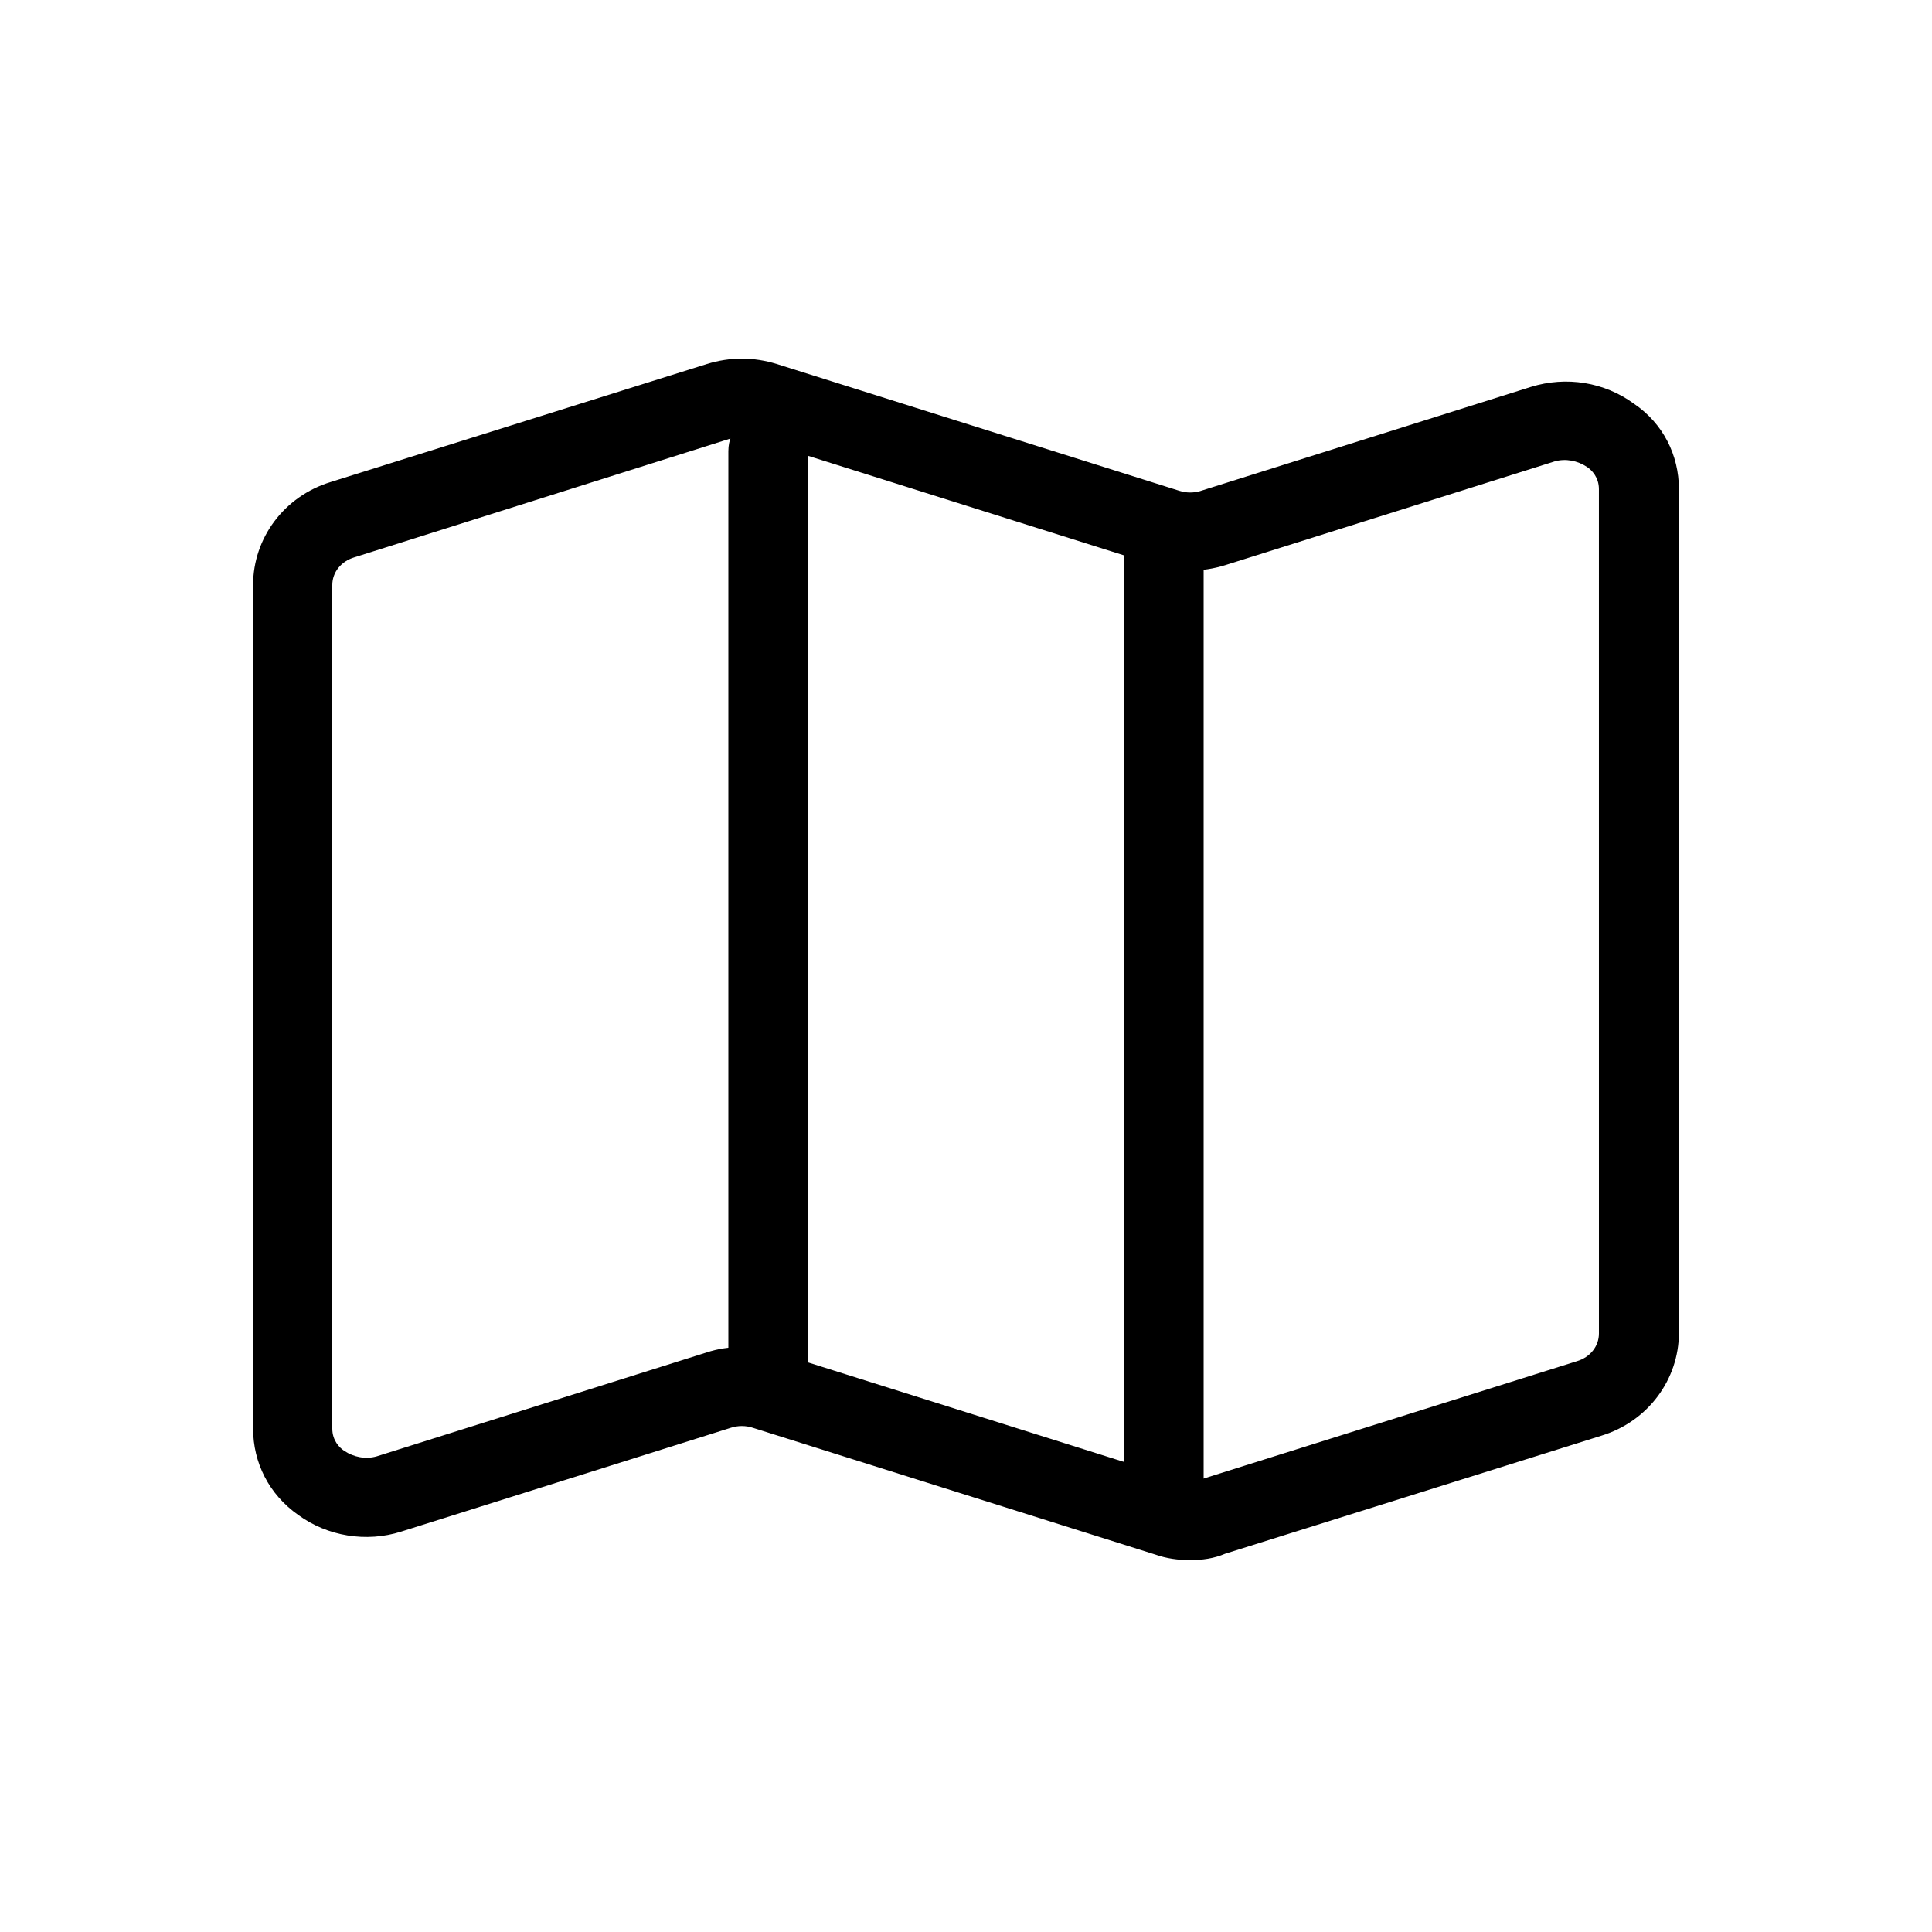
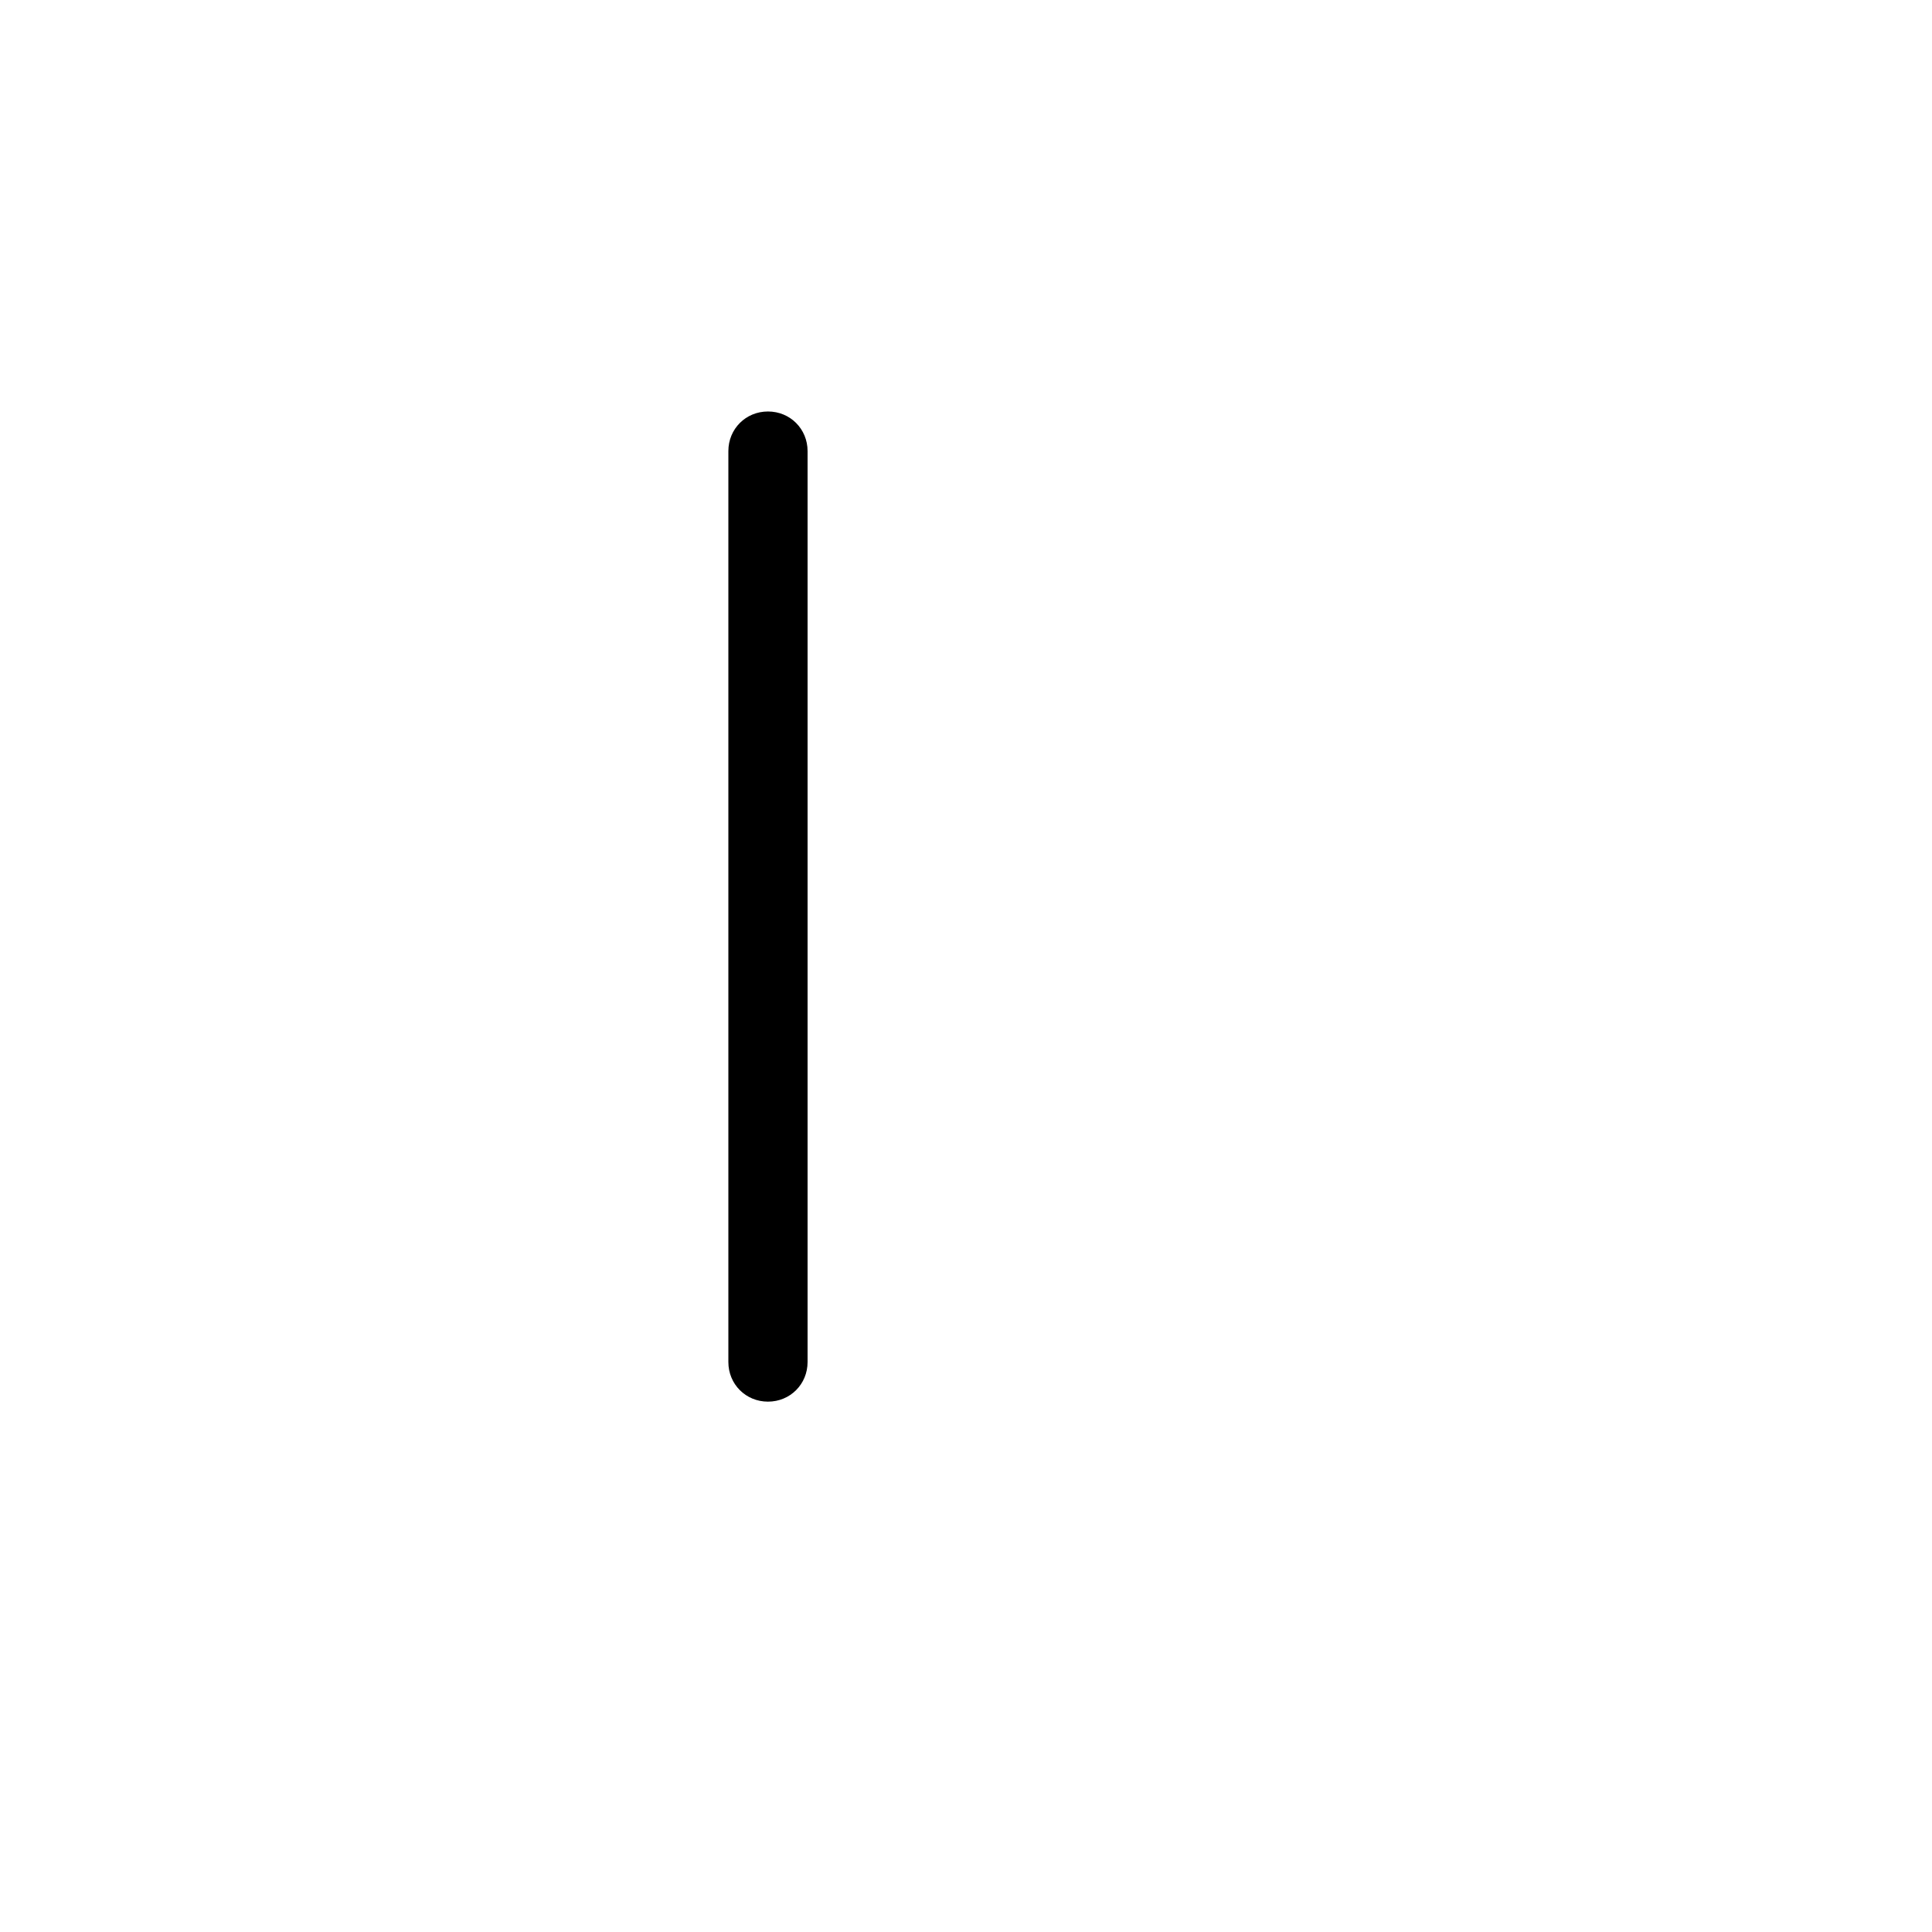
<svg xmlns="http://www.w3.org/2000/svg" fill="#000000" width="800px" height="800px" version="1.1" viewBox="144 144 512 512">
  <g>
-     <path d="m459.41 557.44c-3.148 0-6.297-0.418-9.238-1.469l-106.64-33.586c-1.891-0.629-3.988-0.629-5.879 0l-87.328 27.5c-9.238 2.938-19.523 1.258-27.289-4.41-7.762-5.457-11.961-13.855-11.961-22.879v-223.57c0-12.387 8.188-23.512 20.57-27.289l99.711-31.277c6.086-1.891 12.387-1.891 18.473 0l106.64 33.586c1.891 0.629 3.988 0.629 5.879 0l87.328-27.5c9.445-2.938 19.523-1.258 27.289 4.41 7.769 5.246 11.965 13.645 11.965 22.668v223.57c0 12.387-8.188 23.512-20.57 27.289l-99.711 31.277c-2.941 1.262-6.09 1.68-9.238 1.68zm-118.82-56.469c3.148 0 6.297 0.418 9.238 1.469l106.64 33.586c1.891 0.629 3.988 0.629 5.879 0l99.504-31.277c3.57-1.051 5.879-3.988 5.879-7.348l-0.004-223.77c0-3.148-1.891-5.039-3.148-5.879-2.519-1.68-5.668-2.309-8.605-1.469l-87.328 27.5c-6.086 1.891-12.387 1.891-18.473 0l-106.64-33.586c-1.891-0.629-3.988-0.629-5.879 0l-99.711 31.488c-3.57 1.051-5.879 3.988-5.879 7.348v223.57c0 3.148 1.891 5.039 3.148 5.879 2.519 1.68 5.668 2.309 8.605 1.469l87.328-27.5c3.148-1.051 6.297-1.473 9.445-1.473z" />
    <path d="m347.52 515.45c-5.879 0-10.496-4.617-10.496-10.496v-241.41c0-5.879 4.617-10.496 10.496-10.496 5.875 0 10.496 4.617 10.496 10.496v241.41c0 5.879-4.621 10.496-10.496 10.496z" />
-     <path d="m452.48 546.94c-5.879 0-10.496-4.617-10.496-10.496v-251.91c0-5.875 4.617-10.492 10.496-10.492 5.875 0 10.496 4.617 10.496 10.496v251.91c0 5.875-4.621 10.492-10.496 10.492z" />
  </g>
</svg>